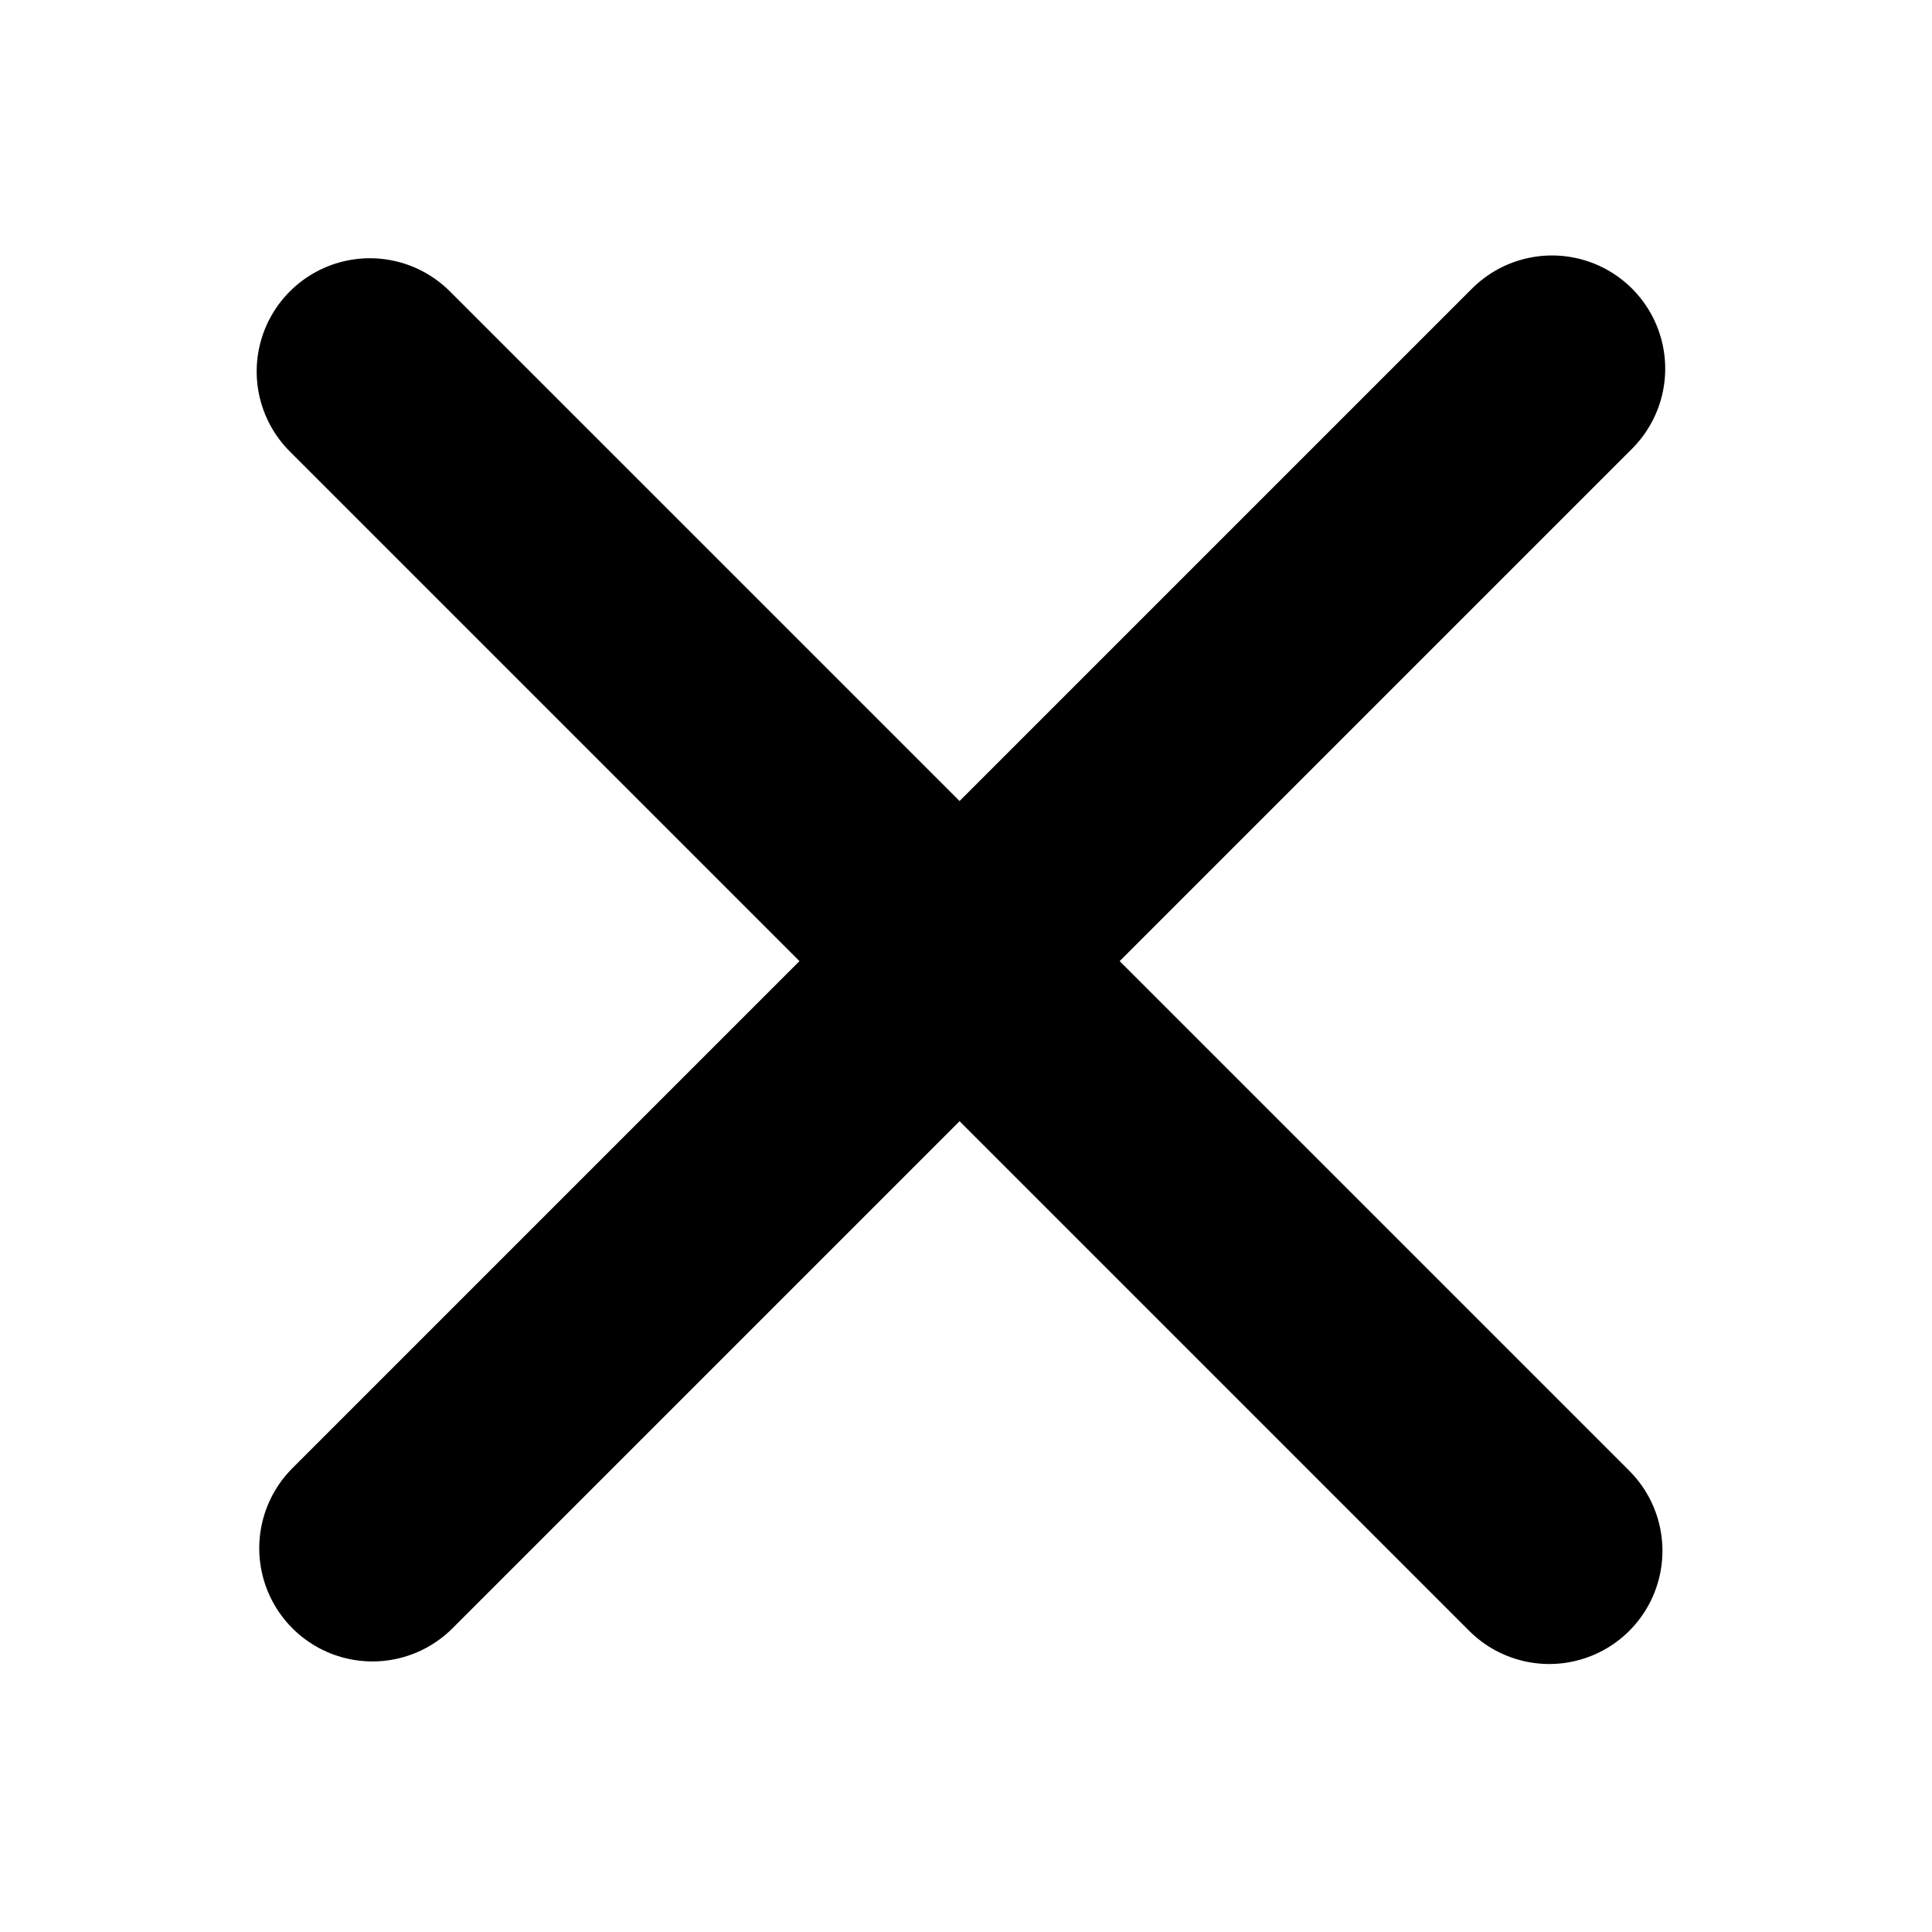
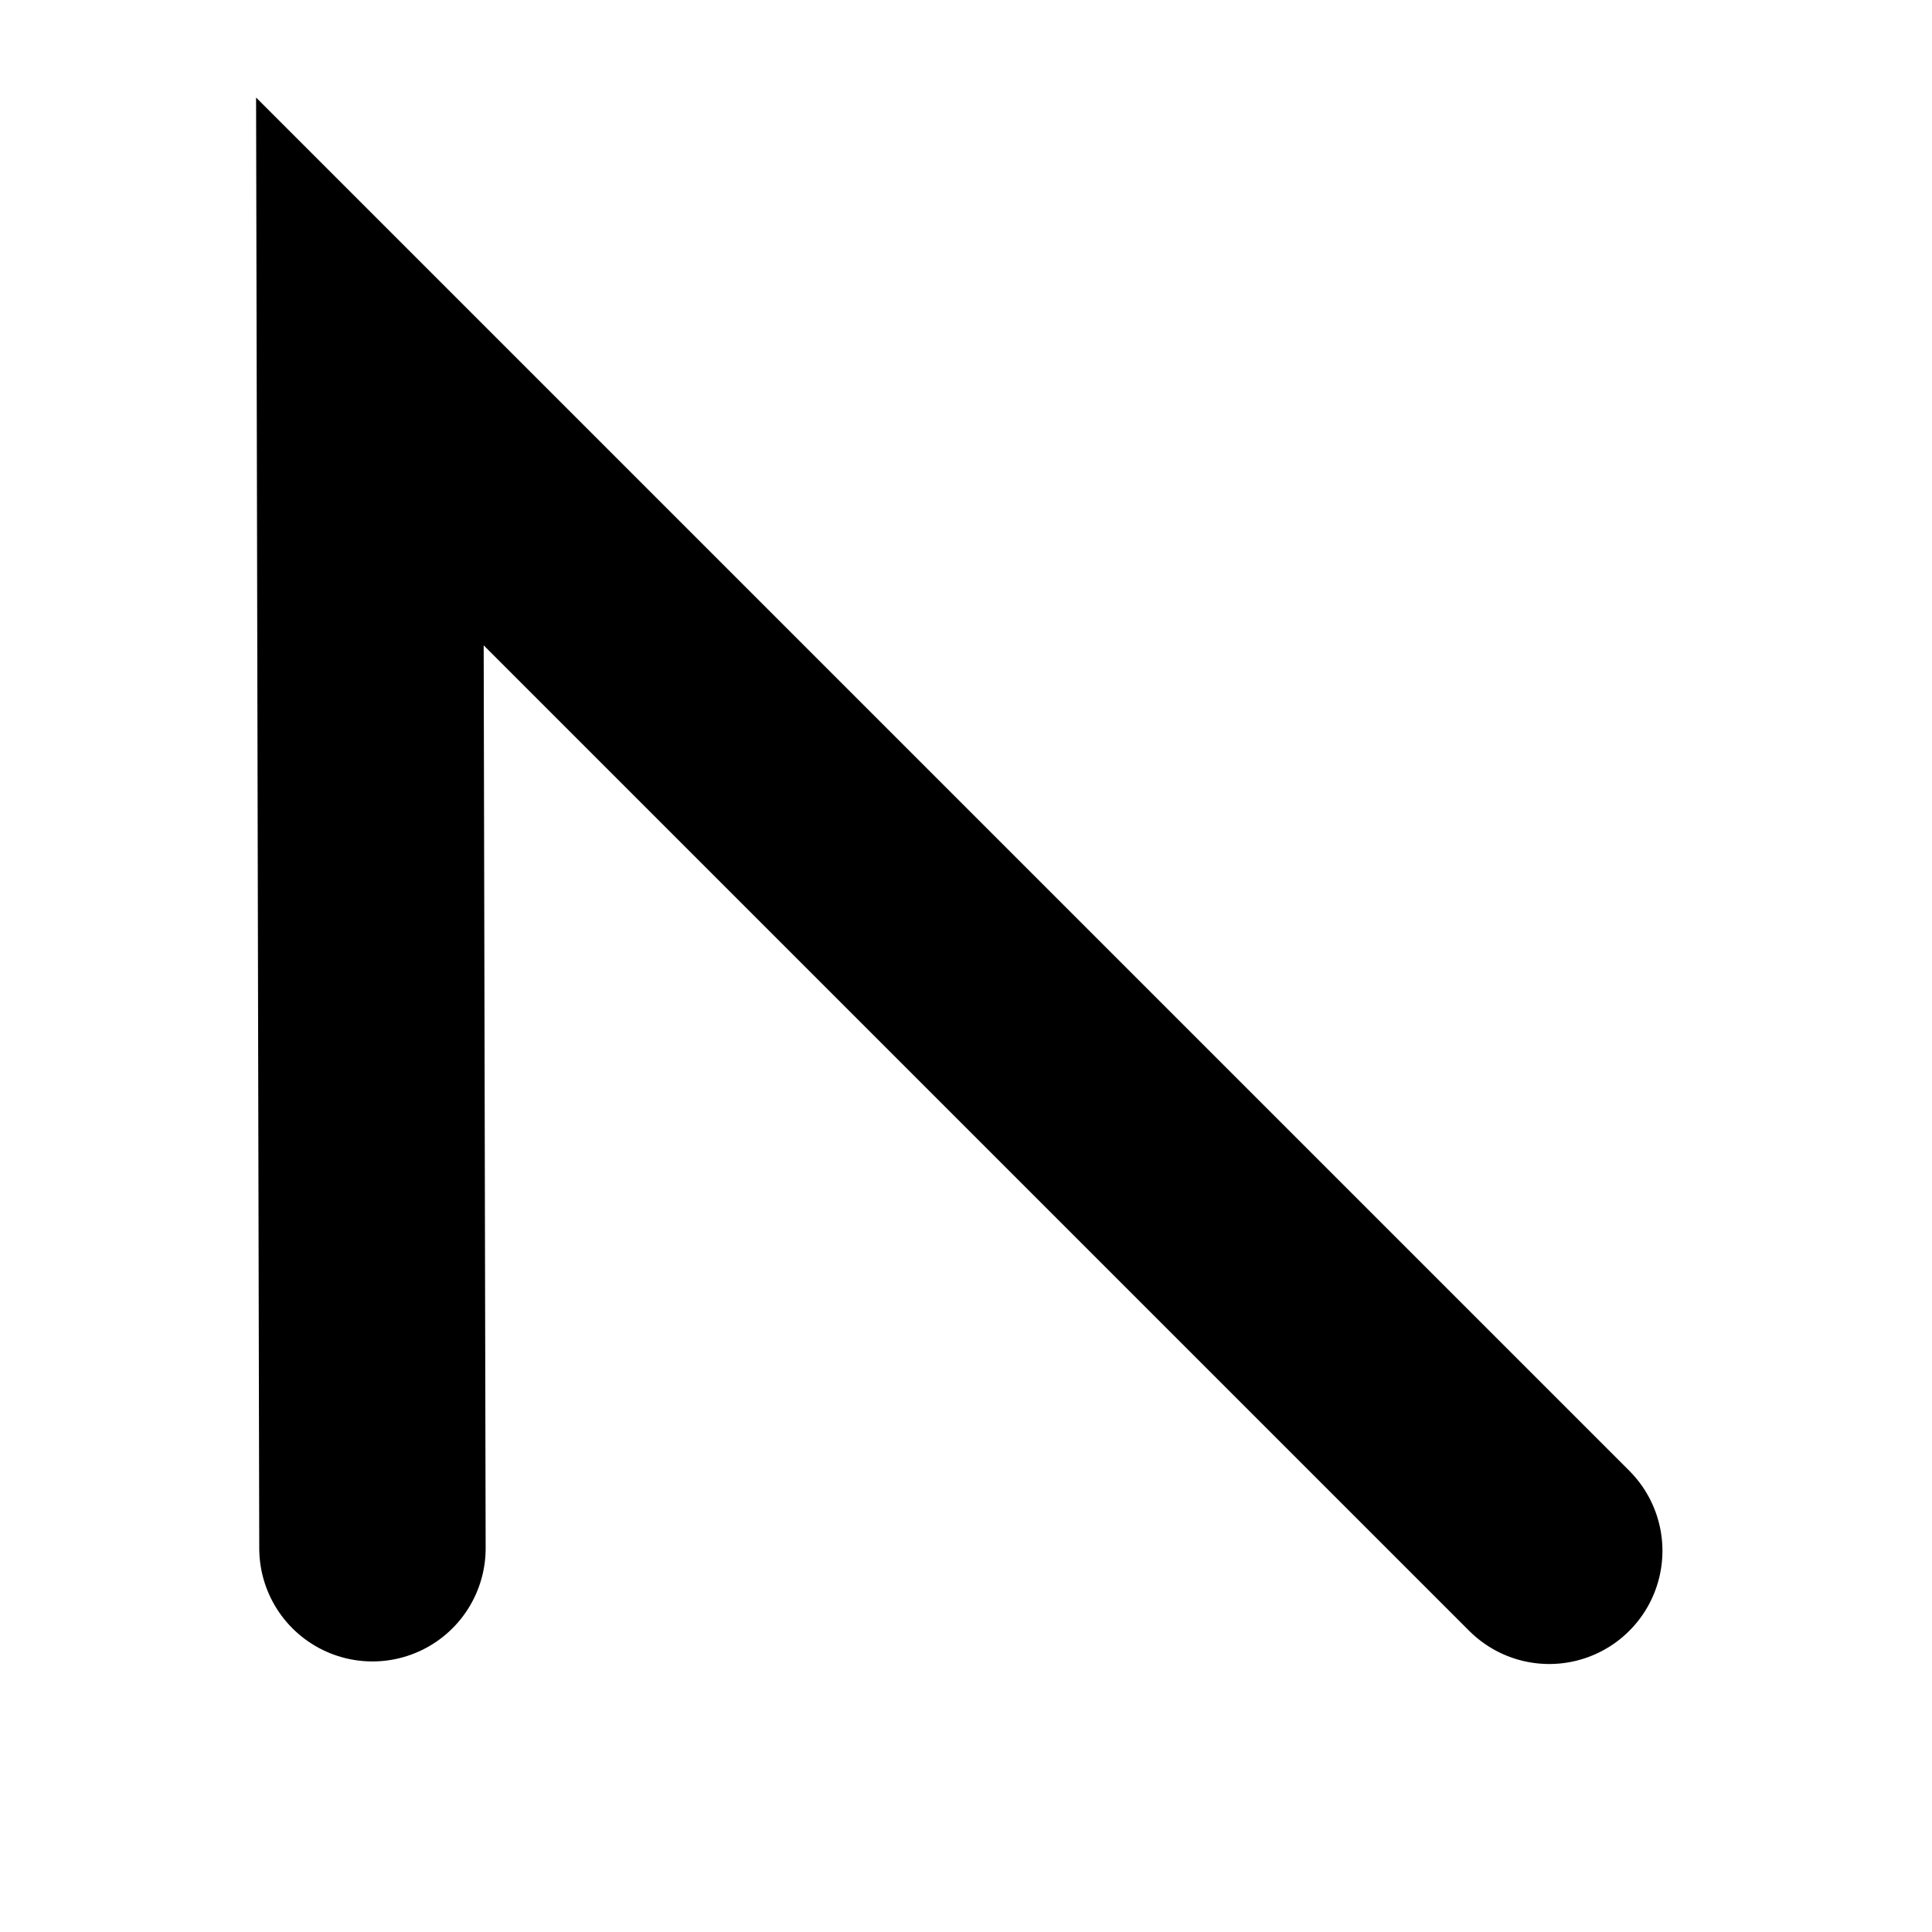
<svg xmlns="http://www.w3.org/2000/svg" width="256px" height="256px" viewBox="0 0 256 256" version="1.1">
  <title>rm</title>
  <g id="rm" stroke="none" stroke-width="1" fill="none" fill-rule="evenodd" stroke-linecap="round">
-     <path d="M238,127.5 L17,127.5 M127.5,16.481 L127.5,237.519" id="Combined-Shape" stroke="#000000" stroke-width="30" transform="translate(127.5, 127) rotate(-315) translate(-127.5, -127) " />
+     <path d="M238,127.5 L17,127.5 L127.5,237.519" id="Combined-Shape" stroke="#000000" stroke-width="30" transform="translate(127.5, 127) rotate(-315) translate(-127.5, -127) " />
  </g>
</svg>